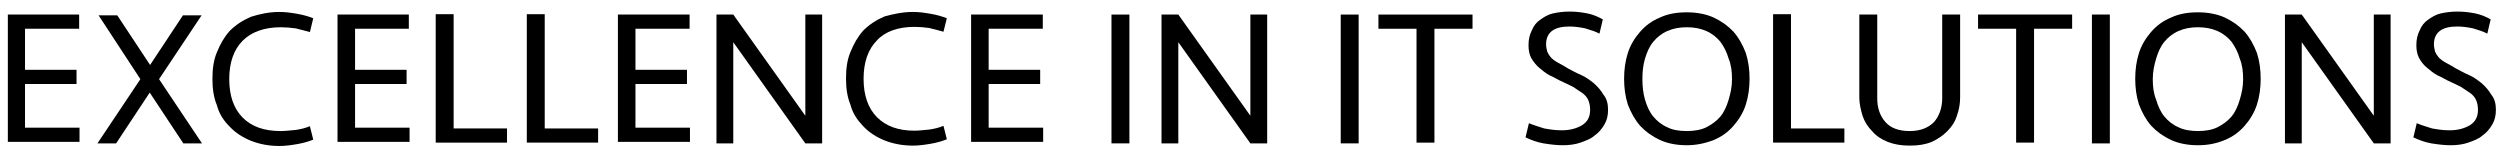
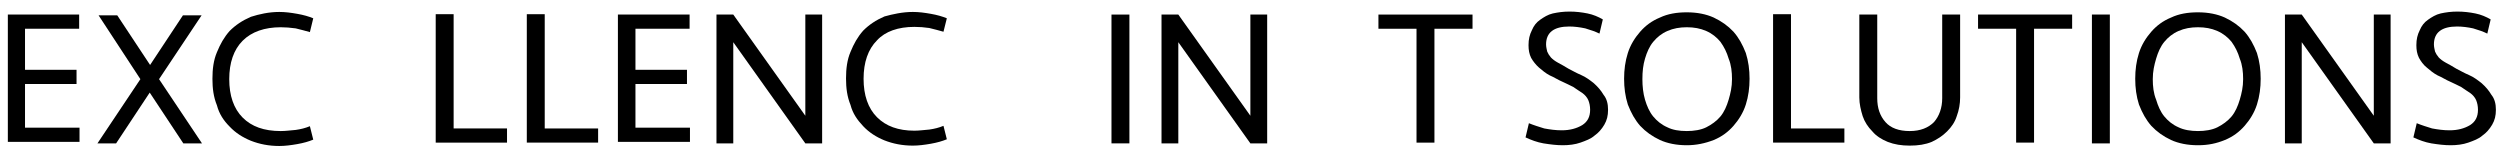
<svg xmlns="http://www.w3.org/2000/svg" version="1.1" id="Ebene_1" x="0px" y="0px" viewBox="0 0 669.6 42.4" style="enable-background:new 0 0 669.6 42.4;" xml:space="preserve">
  <style type="text/css">
	.st0{enable-background:new    ;}
</style>
  <g id="Subtitle">
    <g class="st0">
      <path d="M2.1,3.9h19.1v3.8H6.7v11h13.8v3.8H6.7v11.7h14.6V38H2.1V3.9z" />
    </g>
    <g class="st0">
      <path d="M40.1,24.8l-9,13.6h-5l11.5-17.2L26.4,4.1h5l8.8,13.3l8.8-13.3h5L42.6,21.2l11.5,17.2h-5L40.1,24.8z" />
    </g>
    <g class="st0">
      <path d="M74.8,3.2c1.6,0,3.1,0.2,4.8,0.5c1.7,0.3,3.1,0.7,4.3,1.2L83,8.6c-1.2-0.3-2.4-0.7-3.8-1c-1.4-0.2-2.8-0.3-4-0.3    c-4.3,0-7.8,1.2-10.2,3.6c-2.4,2.4-3.6,5.9-3.6,10.3s1.2,7.9,3.6,10.3s5.7,3.6,10.2,3.6c1.4,0,2.6-0.2,4-0.3    c1.4-0.2,2.6-0.5,3.8-1l0.9,3.6c-1.2,0.5-2.6,0.9-4.3,1.2c-1.7,0.3-3.3,0.5-4.8,0.5c-2.8,0-5.3-0.5-7.6-1.4    c-2.2-0.9-4.1-2.1-5.7-3.8c-1.6-1.6-2.8-3.4-3.4-5.7c-0.9-2.2-1.2-4.5-1.2-7.1s0.3-5,1.2-7.1c0.9-2.2,1.9-4,3.4-5.7    c1.6-1.6,3.4-2.8,5.7-3.8C69.4,3.8,72,3.2,74.8,3.2z" />
-       <path d="M90.4,3.9h19.1v3.8H95.1v11h13.8v3.8H95.1v11.7h14.6V38H90.4V3.9z" />
      <path d="M121.5,3.9v30.5h14.3v3.8h-19.1V3.8h4.8V3.9z" />
      <path d="M145.9,3.9v30.5h14.3v3.8h-19.1V3.8h4.8V3.9z" />
      <path d="M165.6,3.9h19.1v3.8h-14.5v11H184v3.8h-13.8v11.7h14.6V38h-19.3V3.9z" />
      <path d="M215.7,38.4l-19.3-27.1v27.1h-4.5V3.9h4.5L215.7,31V3.9h4.5v34.5H215.7z" />
      <path d="M244.5,3.2c1.6,0,3.1,0.2,4.8,0.5c1.7,0.3,3.1,0.7,4.3,1.2l-0.9,3.6c-1.2-0.3-2.4-0.7-3.8-1c-1.4-0.2-2.6-0.3-4-0.3    c-4.3,0-7.8,1.2-10,3.6c-2.4,2.4-3.6,5.9-3.6,10.3s1.2,7.9,3.6,10.3s5.7,3.6,10,3.6c1.4,0,2.6-0.2,4-0.3c1.4-0.2,2.6-0.5,3.8-1    l0.9,3.6c-1.2,0.5-2.6,0.9-4.3,1.2c-1.7,0.3-3.3,0.5-4.8,0.5c-2.8,0-5.3-0.5-7.6-1.4c-2.2-0.9-4.1-2.1-5.7-3.8    c-1.6-1.7-2.8-3.4-3.4-5.7c-0.9-2.2-1.2-4.5-1.2-7.1s0.3-5,1.2-7.1c0.9-2.2,1.9-4,3.4-5.7c1.6-1.6,3.4-2.8,5.7-3.8    C239.1,3.8,241.7,3.2,244.5,3.2z" />
-       <path d="M260.2,3.9h19.1v3.8h-14.5v11h13.8v3.8h-13.8v11.7h14.6V38h-19.3V3.9z" />
      <path d="M302.5,38.4h-4.8V3.9h4.8V38.4z" />
      <path d="M334.9,38.4l-19.3-27.1v27.1h-4.5V3.9h4.5L334.9,31V3.9h4.5v34.5H334.9z" />
-       <path d="M363.9,38.4h-4.8V3.9h4.8V38.4z" />
      <path d="M394.4,3.9v3.8h-10.2v30.5h-4.8V7.7h-10.2V3.9H394.4z" />
      <path d="M430.7,29.4c0,1.6-0.3,2.8-1,4c-0.7,1.2-1.6,2.2-2.6,2.9c-1,0.9-2.4,1.4-3.8,1.9c-1.4,0.5-3.1,0.7-4.7,0.7    c-1.7,0-3.3-0.2-5.2-0.5c-1.7-0.3-3.3-0.9-4.8-1.6l0.9-3.8c1.2,0.5,2.8,1,4.1,1.4c1.6,0.3,3.1,0.5,4.7,0.5c2.2,0,4-0.5,5.5-1.4    c1.4-0.9,2.1-2.2,2.1-4.1c0-1-0.2-1.9-0.5-2.6s-0.9-1.4-1.6-1.9c-0.7-0.5-1.6-1-2.4-1.6c-0.9-0.5-1.9-0.9-2.9-1.4    c-1.2-0.5-2.2-1.2-3.4-1.7c-1-0.5-2.1-1.4-2.9-2.1s-1.6-1.7-2.1-2.6c-0.5-1-0.7-2.1-0.7-3.4c0-1.6,0.3-2.8,0.9-4    c0.5-1.2,1.2-2.1,2.2-2.8c1-0.7,2.1-1.4,3.4-1.7c1.4-0.3,2.8-0.5,4.5-0.5c1.7,0,3.3,0.2,4.8,0.5s2.9,0.9,4.1,1.6l-0.9,3.8    c-1-0.5-2.4-1-3.8-1.4c-1.4-0.3-2.9-0.5-4.3-0.5c-4.1,0-6.2,1.6-6.2,4.8c0,0.7,0.2,1.4,0.3,1.9c0.2,0.5,0.5,1,1,1.6    c0.5,0.5,1,0.9,1.9,1.4c0.9,0.5,1.7,0.9,2.8,1.6c1,0.5,2.2,1.2,3.4,1.7s2.4,1.4,3.4,2.2c1,0.9,1.9,1.9,2.6,3.1    C430.4,26.5,430.7,27.9,430.7,29.4z" />
      <path d="M451.8,38.9c-2.8,0-5.2-0.5-7.2-1.4c-2.1-1-3.8-2.2-5.3-3.8c-1.4-1.6-2.4-3.4-3.3-5.7c-0.7-2.2-1-4.5-1-6.9s0.3-4.7,1-6.9    c0.7-2.2,1.9-4.1,3.3-5.7c1.4-1.6,3.1-2.9,5.3-3.8c2.1-1,4.5-1.4,7.2-1.4c2.8,0,5.2,0.5,7.2,1.4c2.1,1,3.8,2.2,5.3,3.8    c1.4,1.6,2.4,3.4,3.3,5.7c0.7,2.2,1,4.5,1,6.9s-0.3,4.7-1,6.9c-0.7,2.2-1.9,4.1-3.3,5.7c-1.4,1.6-3.1,2.9-5.3,3.8    C456.7,38.4,454.3,38.9,451.8,38.9z M451.8,35.1c1.9,0,3.8-0.3,5.2-1c1.4-0.7,2.8-1.7,3.8-2.9c1-1.2,1.7-2.8,2.2-4.5    c0.5-1.7,0.9-3.4,0.9-5.5c0-1.9-0.2-3.8-0.9-5.5c-0.5-1.7-1.2-3.1-2.2-4.5c-1-1.2-2.2-2.2-3.8-2.9c-1.6-0.7-3.3-1-5.2-1    s-3.6,0.3-5.2,1c-1.6,0.7-2.8,1.7-3.8,2.9c-1,1.2-1.7,2.8-2.2,4.5s-0.7,3.4-0.7,5.5c0,1.9,0.2,3.8,0.7,5.5    c0.5,1.7,1.2,3.3,2.2,4.5c1,1.2,2.2,2.2,3.8,2.9C448,34.8,449.7,35.1,451.8,35.1z" />
    </g>
    <g class="st0">
      <path d="M479.7,3.9v30.5H494v3.8h-19.1V3.8h4.8V3.9z" />
    </g>
    <g class="st0">
      <path d="M520.2,3.9h4.8v22.2c0,1.7-0.3,3.4-0.9,5c-0.5,1.6-1.4,2.9-2.6,4.1c-1.2,1.2-2.6,2.1-4.1,2.8c-1.7,0.7-3.6,1-5.9,1    c-2.2,0-4.1-0.3-5.9-1c-1.7-0.7-3.1-1.6-4.1-2.8c-1.2-1.2-2.1-2.6-2.6-4.1c-0.5-1.6-0.9-3.3-0.9-5V3.9h4.8v22.4    c0,2.6,0.7,4.7,2.2,6.4c1.4,1.6,3.6,2.4,6.5,2.4s5-0.9,6.5-2.4c1.4-1.6,2.2-3.8,2.2-6.4V3.9H520.2z" />
-       <path d="M555,3.9v3.8h-10.2v30.5H540V7.7h-10.2V3.9H555z" />
+       <path d="M555,3.9v3.8h-10.2v30.5H540V7.7h-10.2V3.9z" />
      <path d="M565.1,38.4h-4.8V3.9h4.8V38.4z" />
      <path d="M588.7,38.9c-2.8,0-5.2-0.5-7.2-1.4c-2.1-1-3.8-2.2-5.3-3.8c-1.4-1.6-2.4-3.4-3.3-5.7c-0.7-2.2-1-4.5-1-6.9s0.3-4.7,1-6.9    c0.7-2.2,1.9-4.1,3.3-5.7c1.4-1.6,3.1-2.9,5.3-3.8c2.1-1,4.5-1.4,7.2-1.4c2.8,0,5.2,0.5,7.2,1.4c2.1,1,3.8,2.2,5.3,3.8    c1.4,1.6,2.4,3.4,3.3,5.7c0.7,2.2,1,4.5,1,6.9s-0.3,4.7-1,6.9c-0.7,2.2-1.9,4.1-3.3,5.7c-1.4,1.6-3.1,2.9-5.3,3.8    C593.7,38.4,591.5,38.9,588.7,38.9z M588.7,35.1c1.9,0,3.8-0.3,5.2-1c1.4-0.7,2.8-1.7,3.8-2.9c1-1.2,1.7-2.8,2.2-4.5    c0.5-1.7,0.9-3.4,0.9-5.5c0-1.9-0.2-3.8-0.9-5.5c-0.5-1.7-1.2-3.1-2.2-4.5c-1-1.2-2.2-2.2-3.8-2.9c-1.6-0.7-3.3-1-5.2-1    s-3.6,0.3-5.2,1c-1.6,0.7-2.8,1.7-3.8,2.9c-1,1.2-1.7,2.8-2.2,4.5s-0.9,3.4-0.9,5.5c0,1.9,0.2,3.8,0.9,5.5    c0.5,1.7,1.2,3.3,2.2,4.5c1,1.2,2.2,2.2,3.8,2.9C584.9,34.8,586.8,35.1,588.7,35.1z" />
      <path d="M635.8,38.4l-19.3-27.1v27.1H612V3.9h4.5L635.8,31V3.9h4.5v34.5H635.8z" />
      <path d="M668.5,29.4c0,1.6-0.3,2.8-1,4c-0.7,1.2-1.6,2.2-2.6,2.9c-1,0.9-2.4,1.4-3.8,1.9s-3.1,0.7-4.7,0.7c-1.7,0-3.3-0.2-5.2-0.5    c-1.7-0.3-3.3-0.9-4.8-1.6l0.9-3.8c1.2,0.5,2.8,1,4.1,1.4c1.6,0.3,3.1,0.5,4.7,0.5c2.2,0,4-0.5,5.5-1.4c1.4-0.9,2.1-2.2,2.1-4.1    c0-1-0.2-1.9-0.5-2.6s-0.9-1.4-1.6-1.9s-1.6-1-2.4-1.6c-0.9-0.5-1.9-0.9-2.9-1.4c-1.2-0.5-2.2-1.2-3.4-1.7c-1-0.5-2.1-1.4-2.9-2.1    c-0.9-0.7-1.6-1.7-2.1-2.6c-0.5-1-0.7-2.1-0.7-3.4c0-1.6,0.3-2.8,0.9-4c0.5-1.2,1.2-2.1,2.2-2.8c1-0.7,2.1-1.4,3.4-1.7    c1.4-0.3,2.8-0.5,4.5-0.5s3.3,0.2,4.8,0.5s2.9,0.9,4.1,1.6l-0.9,3.8c-1-0.5-2.4-1-3.8-1.4c-1.4-0.3-2.9-0.5-4.3-0.5    c-4.1,0-6.2,1.6-6.2,4.8c0,0.7,0.2,1.4,0.3,1.9c0.2,0.5,0.5,1,1,1.6c0.5,0.5,1,0.9,1.9,1.4c0.9,0.5,1.7,0.9,2.8,1.6    c1,0.5,2.2,1.2,3.4,1.7c1.2,0.5,2.4,1.4,3.4,2.2c1,0.9,1.9,1.9,2.6,3.1C668.2,26.5,668.5,27.9,668.5,29.4z" />
    </g>
  </g>
</svg>